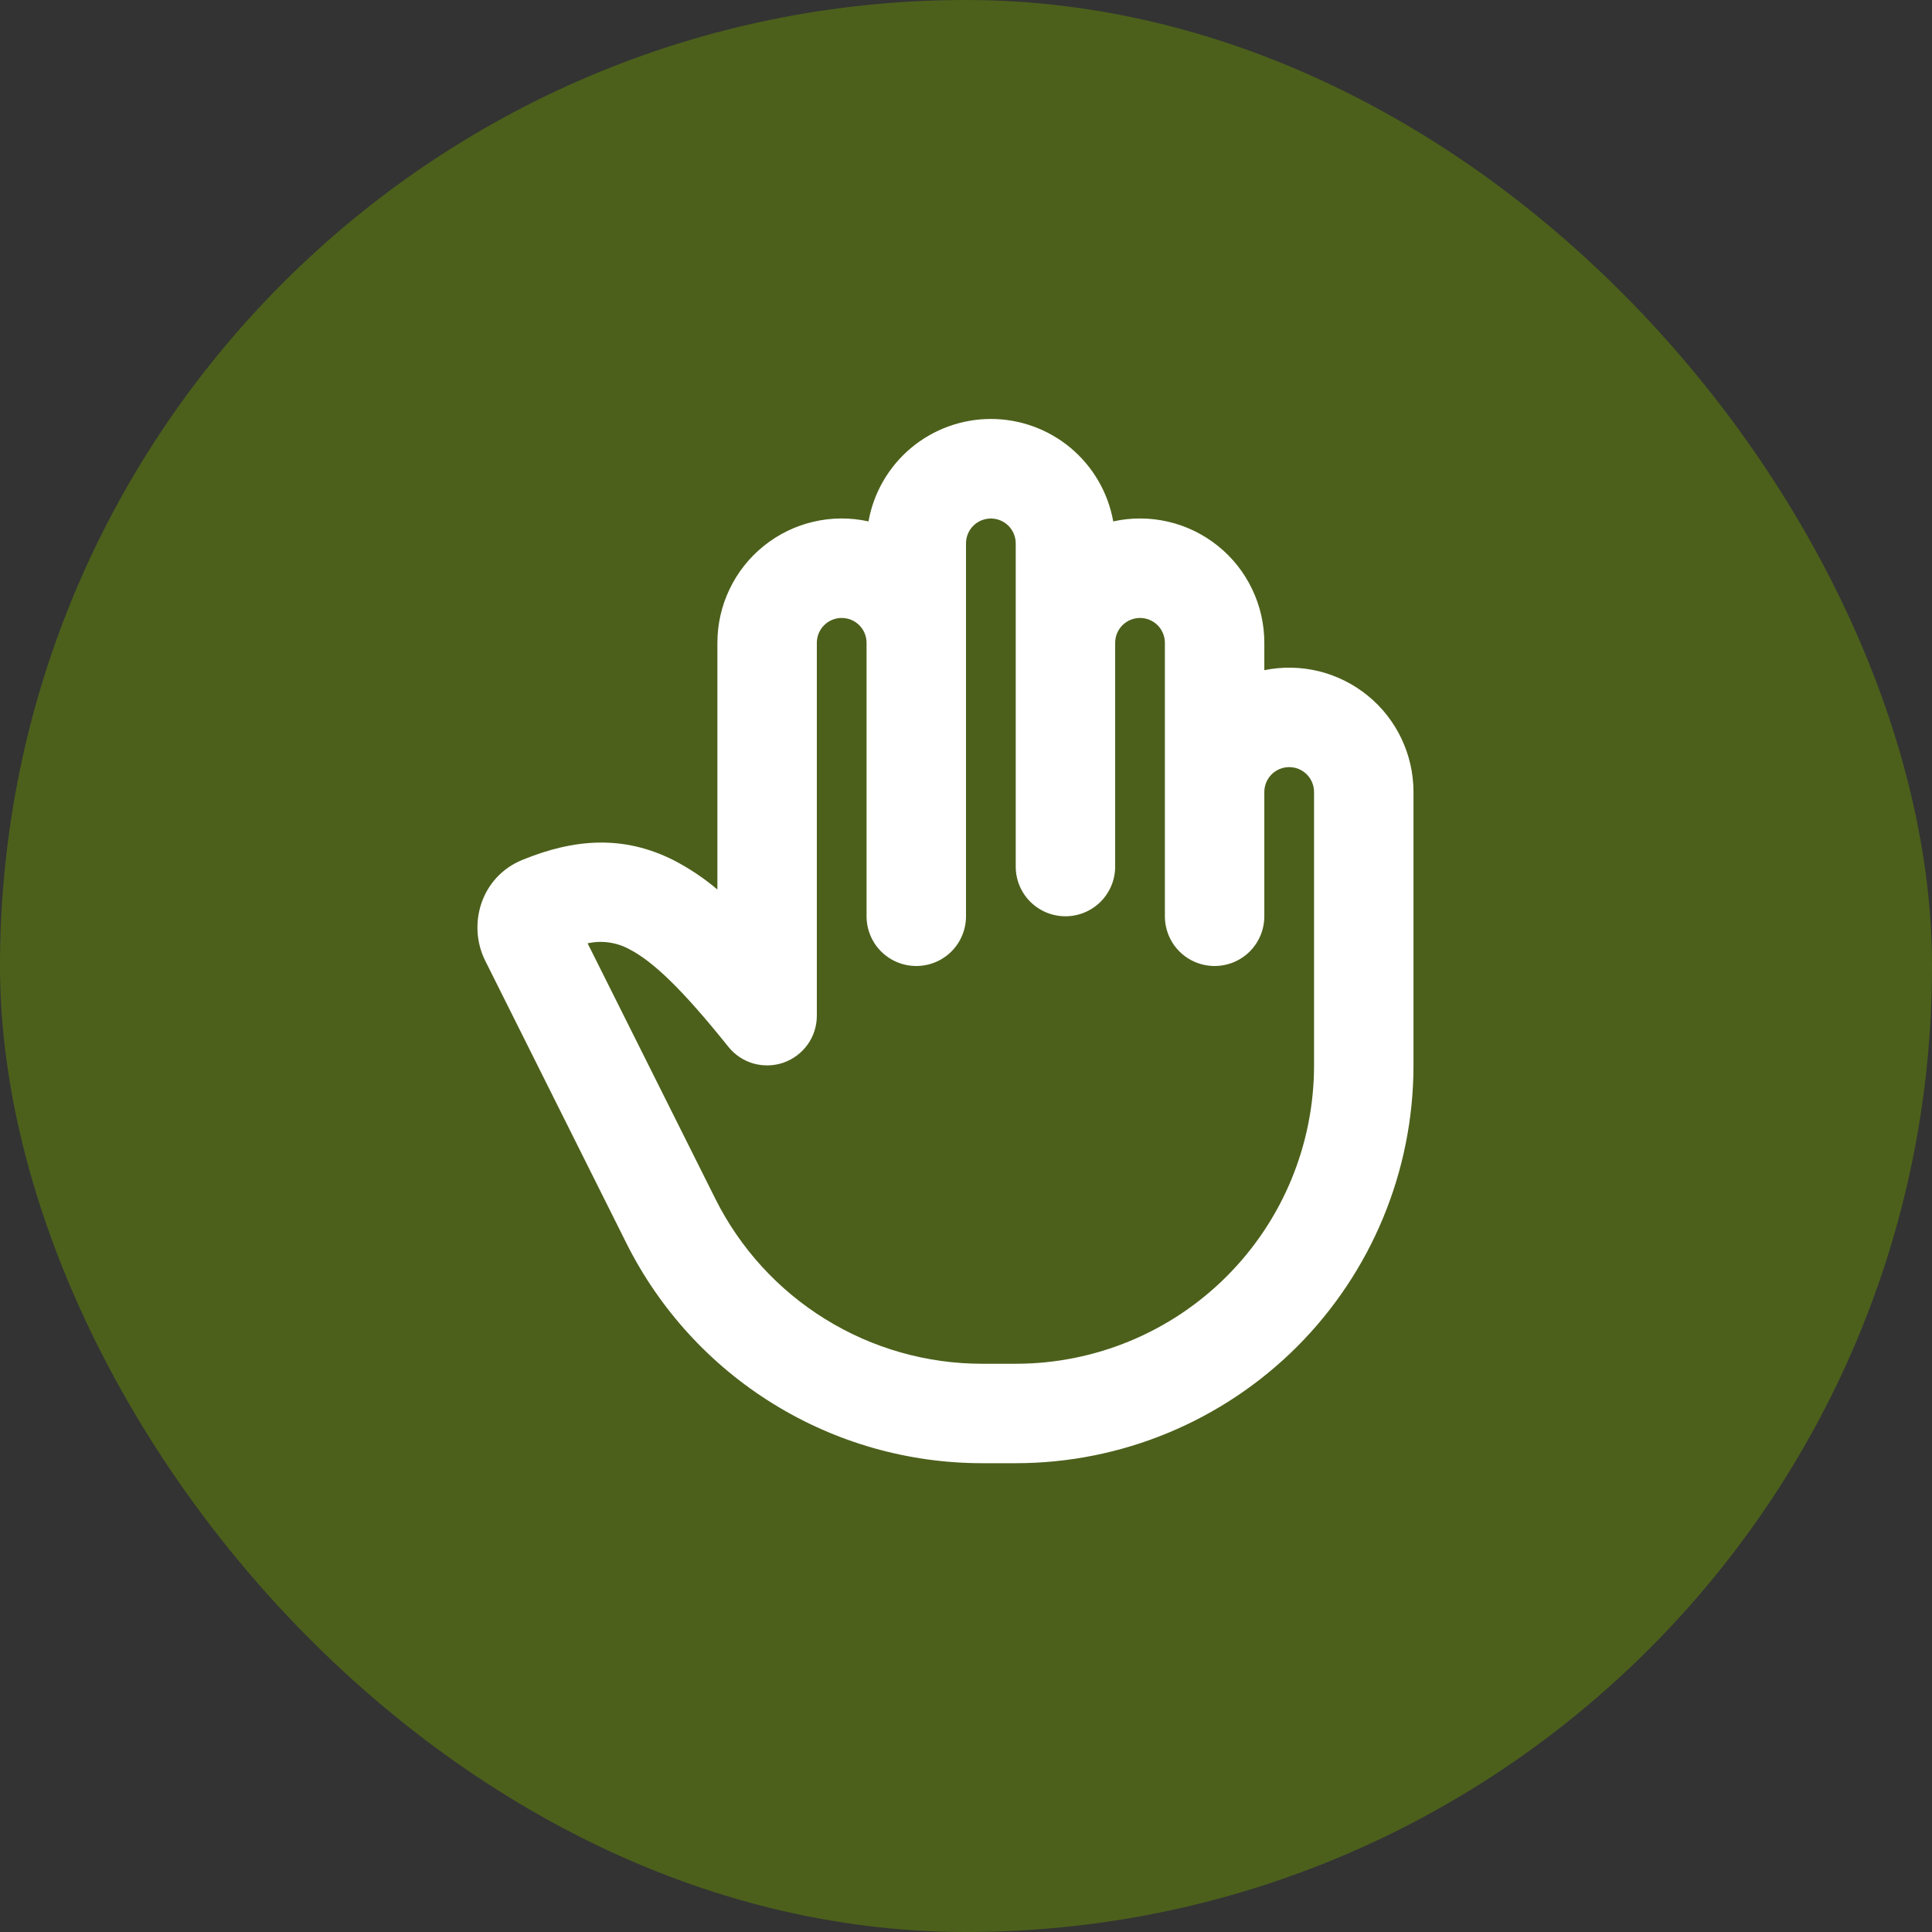
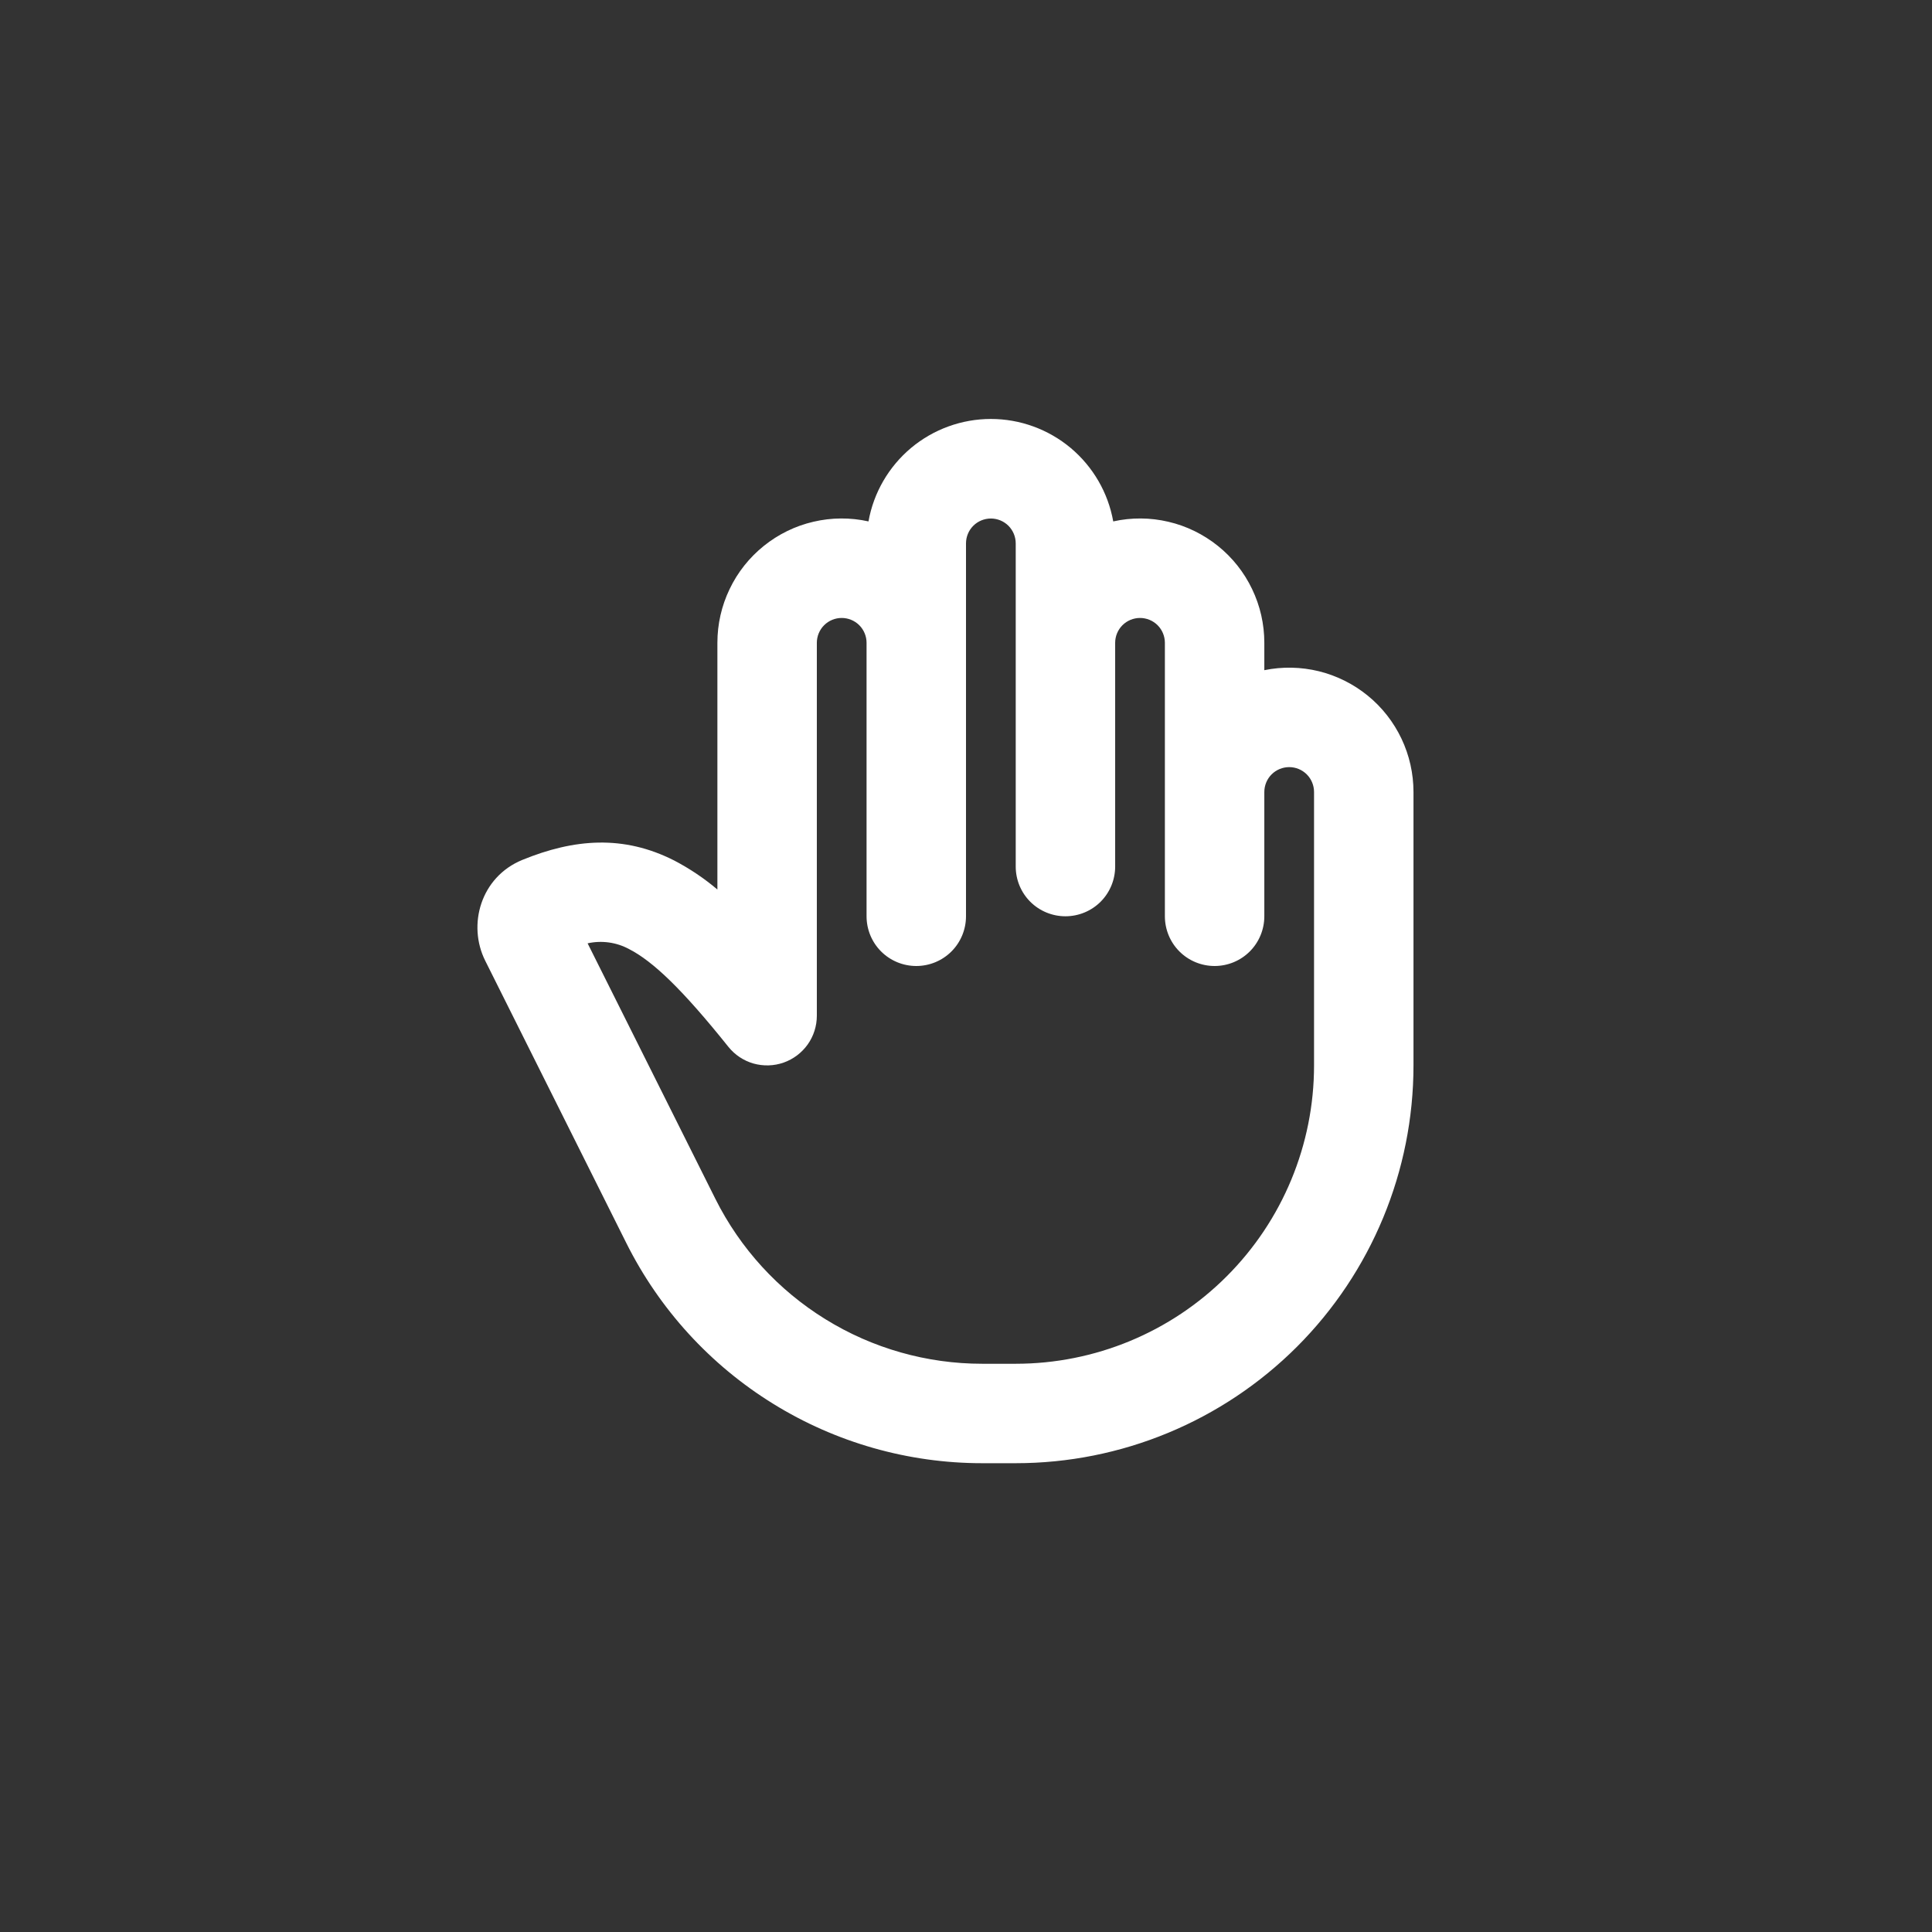
<svg xmlns="http://www.w3.org/2000/svg" width="34" height="34" viewBox="0 0 34 34" fill="none">
  <rect x="0" y="0" width="34" height="34" fill="#333333" stroke="none" />
-   <rect width="34" height="34" rx="17" fill="#4C601B" />
  <path fill-rule="evenodd" clip-rule="evenodd" d="M22.25 11.794V11.312C22.25 10.985 22.177 10.662 22.035 10.367C21.894 10.071 21.688 9.812 21.433 9.607C21.177 9.402 20.88 9.256 20.561 9.182C20.242 9.107 19.911 9.105 19.591 9.176C19.501 8.67 19.235 8.213 18.842 7.883C18.448 7.554 17.951 7.373 17.438 7.373C16.924 7.373 16.427 7.554 16.033 7.883C15.64 8.213 15.374 8.67 15.284 9.176C14.964 9.105 14.633 9.107 14.314 9.182C13.995 9.256 13.697 9.402 13.442 9.607C13.187 9.812 12.981 10.071 12.84 10.367C12.698 10.662 12.625 10.985 12.625 11.312V15.654C12.391 15.456 12.136 15.285 11.864 15.143C10.971 14.69 10.105 14.76 9.192 15.133C8.457 15.435 8.224 16.277 8.539 16.907L11.025 21.881C11.607 23.043 12.5 24.021 13.606 24.704C14.711 25.388 15.986 25.75 17.285 25.75H17.875C19.732 25.75 21.512 25.012 22.825 23.7C24.137 22.387 24.875 20.607 24.875 18.75V13.938C24.875 13.613 24.803 13.293 24.664 13C24.525 12.707 24.323 12.448 24.071 12.243C23.82 12.038 23.526 11.891 23.211 11.813C22.896 11.736 22.568 11.729 22.25 11.794ZM15.25 11.312C15.25 11.197 15.204 11.085 15.122 11.003C15.04 10.921 14.928 10.875 14.812 10.875C14.697 10.875 14.585 10.921 14.503 11.003C14.421 11.085 14.375 11.197 14.375 11.312V17.875C14.375 18.056 14.319 18.233 14.214 18.381C14.109 18.528 13.961 18.64 13.79 18.7C13.619 18.76 13.434 18.765 13.259 18.716C13.085 18.666 12.931 18.563 12.818 18.422C12.008 17.41 11.49 16.917 11.072 16.703C10.849 16.582 10.589 16.546 10.341 16.601L12.59 21.099C13.026 21.97 13.696 22.704 14.526 23.216C15.355 23.729 16.31 24 17.285 24H17.875C19.267 24 20.603 23.447 21.587 22.462C22.572 21.478 23.125 20.142 23.125 18.75V13.938C23.125 13.822 23.079 13.71 22.997 13.628C22.915 13.546 22.803 13.5 22.688 13.5C22.572 13.5 22.46 13.546 22.378 13.628C22.296 13.71 22.25 13.822 22.25 13.938V16.125C22.25 16.357 22.158 16.58 21.994 16.744C21.83 16.908 21.607 17 21.375 17C21.143 17 20.92 16.908 20.756 16.744C20.592 16.58 20.5 16.357 20.5 16.125V11.312C20.5 11.197 20.454 11.085 20.372 11.003C20.29 10.921 20.178 10.875 20.062 10.875C19.947 10.875 19.835 10.921 19.753 11.003C19.671 11.085 19.625 11.197 19.625 11.312V15.25C19.625 15.482 19.533 15.705 19.369 15.869C19.205 16.033 18.982 16.125 18.75 16.125C18.518 16.125 18.295 16.033 18.131 15.869C17.967 15.705 17.875 15.482 17.875 15.25V9.563C17.875 9.447 17.829 9.335 17.747 9.253C17.665 9.171 17.553 9.125 17.438 9.125C17.322 9.125 17.21 9.171 17.128 9.253C17.046 9.335 17 9.447 17 9.563V16.125C17 16.357 16.908 16.58 16.744 16.744C16.58 16.908 16.357 17 16.125 17C15.893 17 15.67 16.908 15.506 16.744C15.342 16.58 15.25 16.357 15.25 16.125V11.312Z" fill="white" />
</svg>